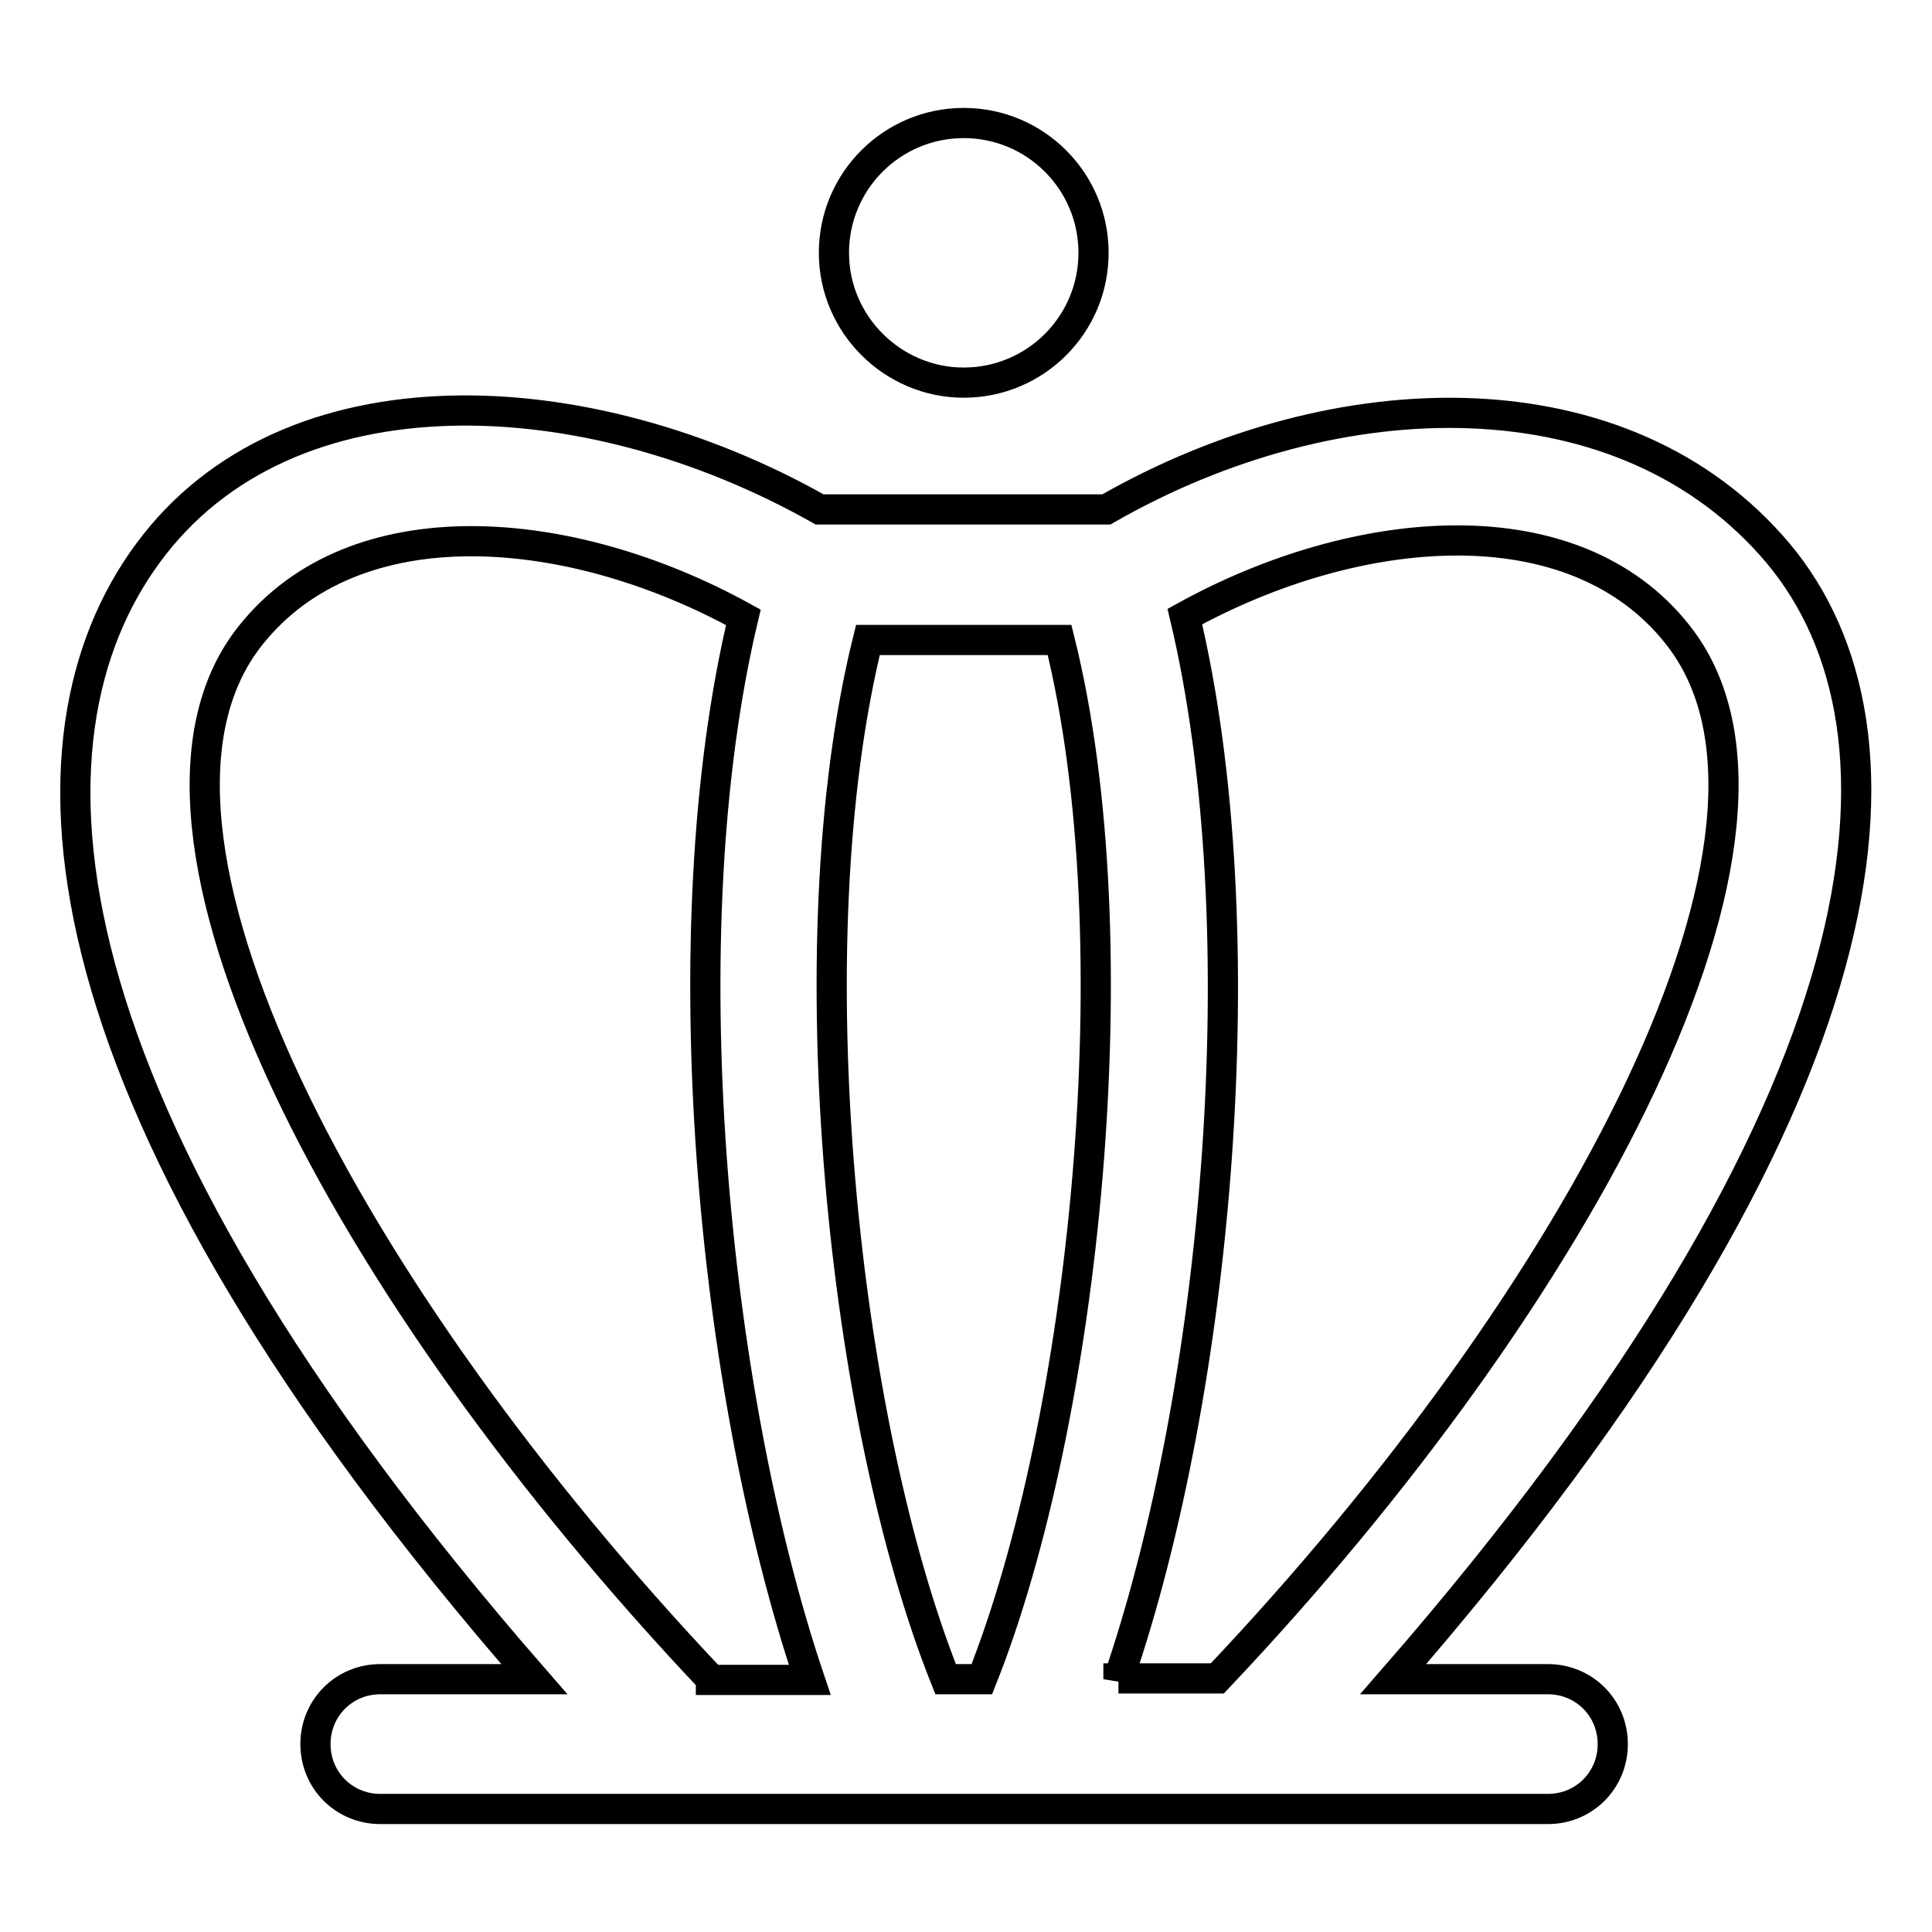
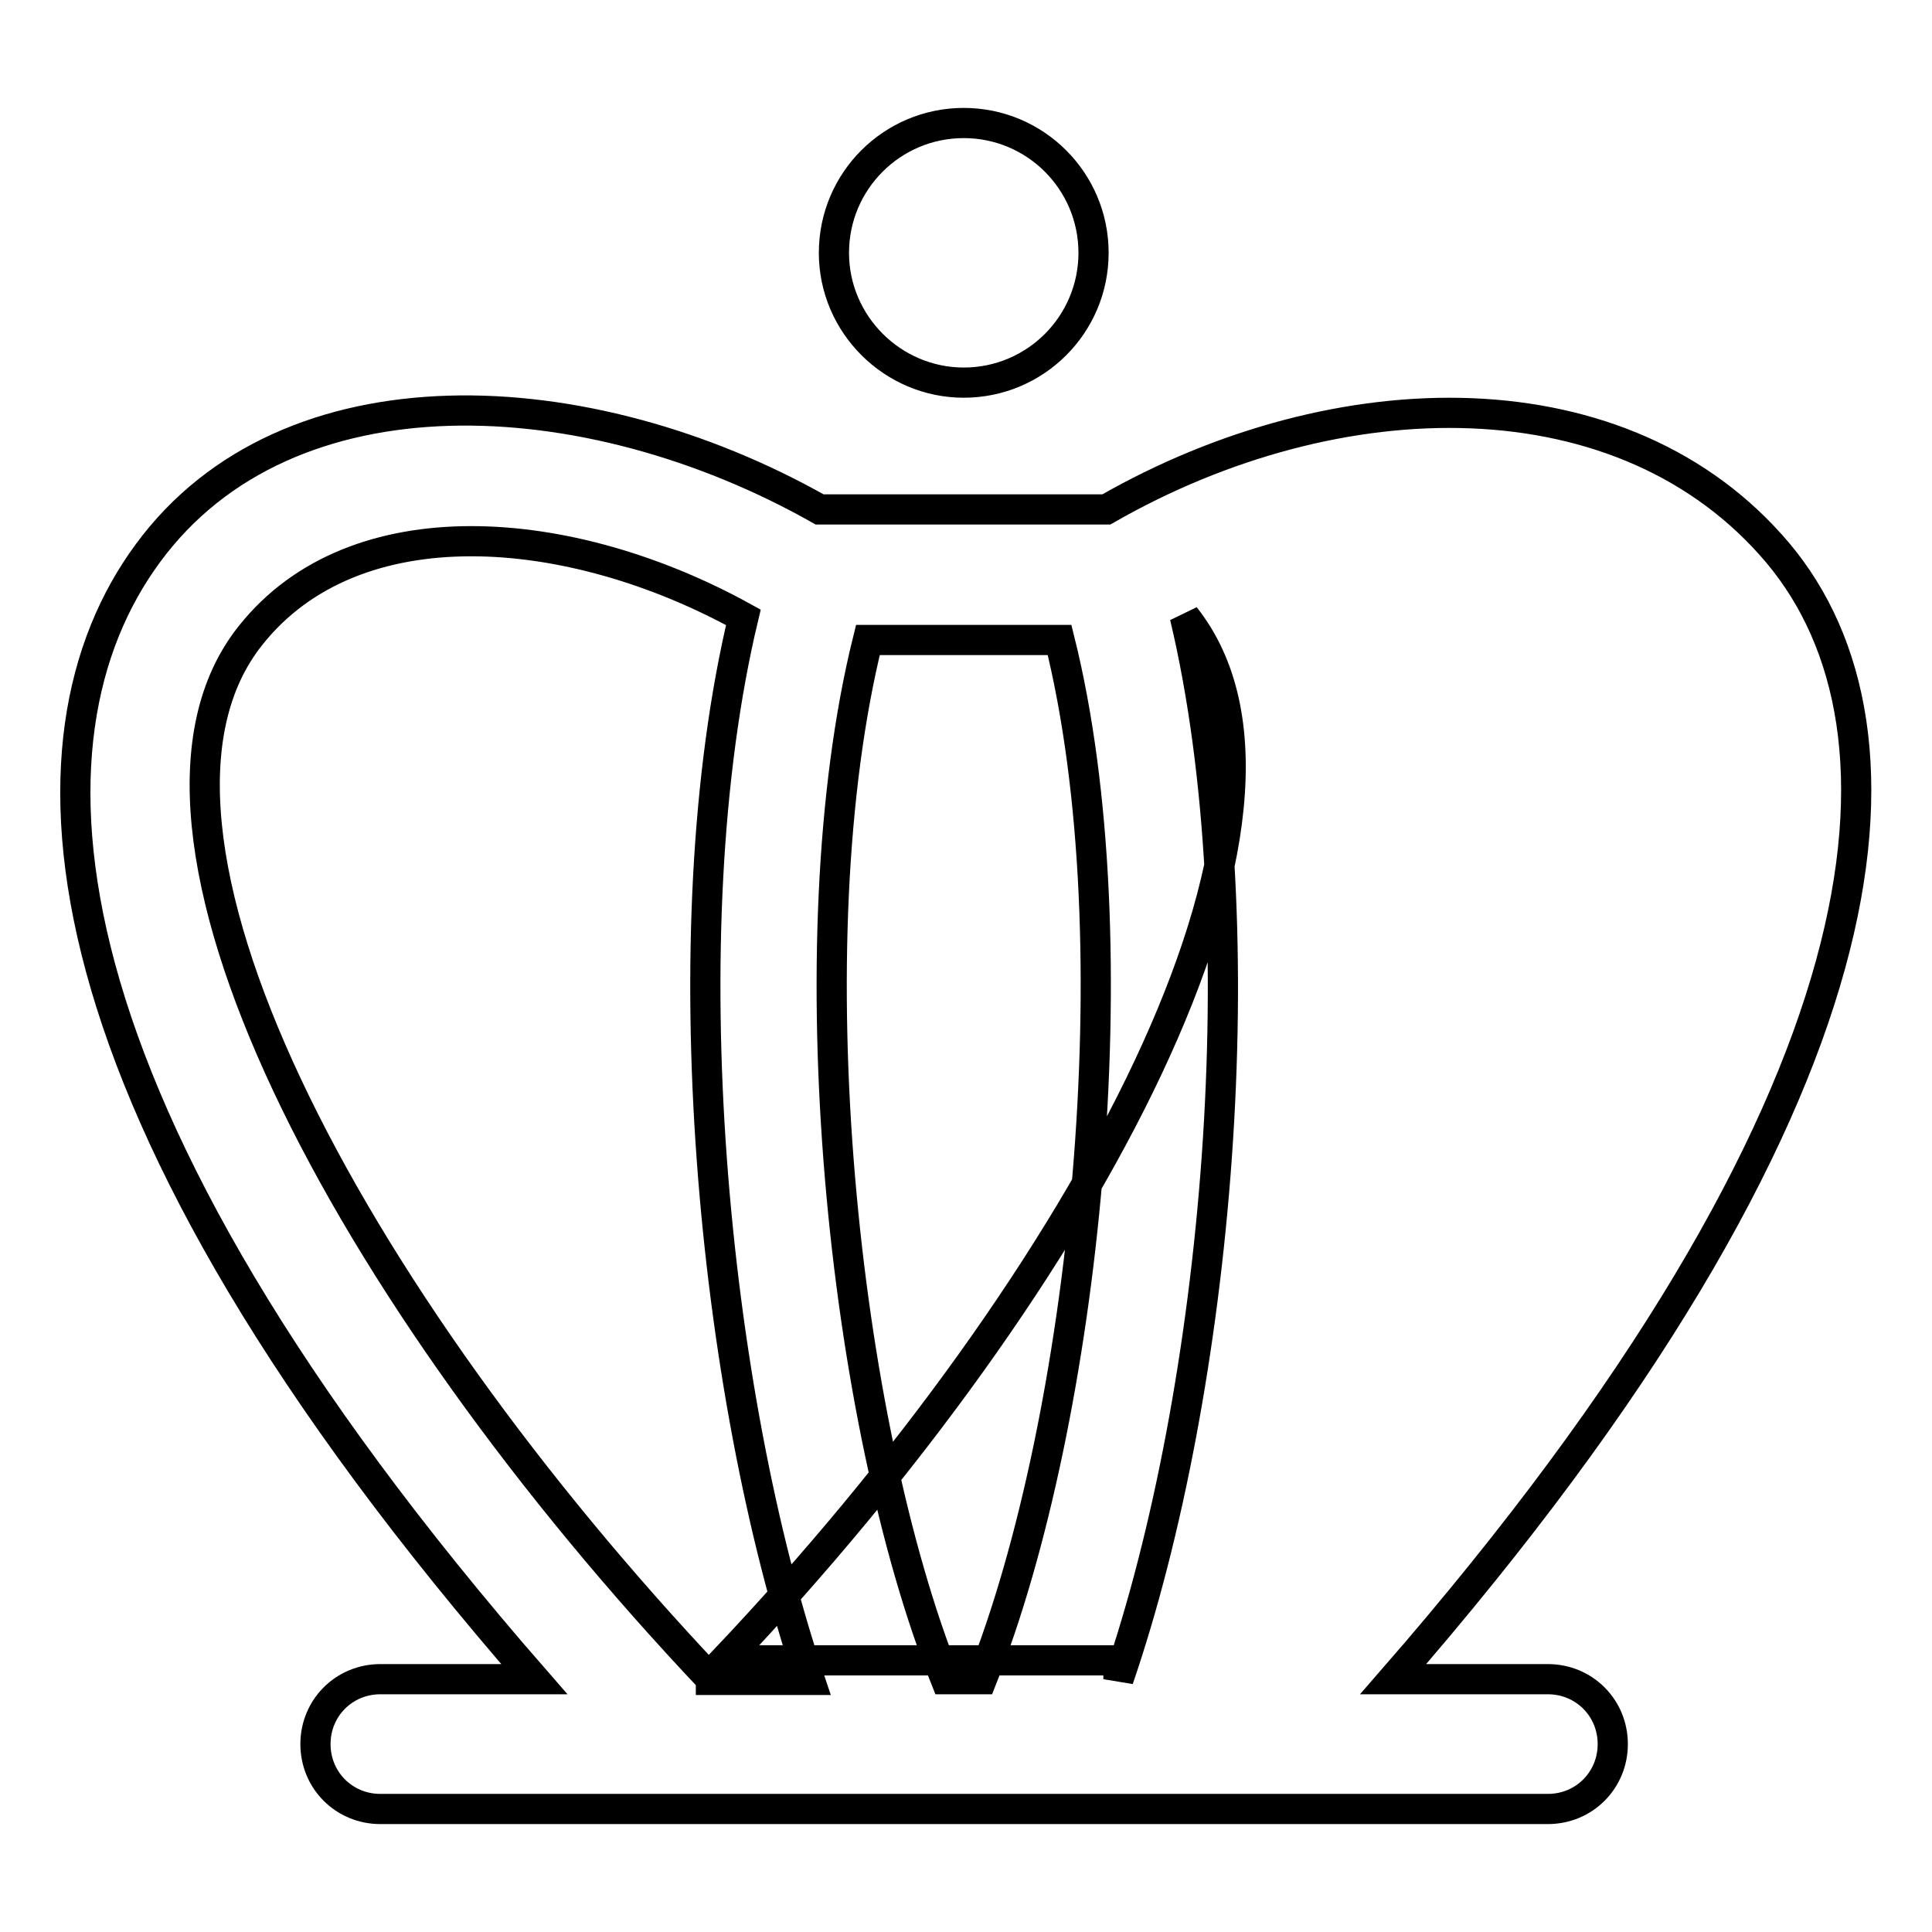
<svg xmlns="http://www.w3.org/2000/svg" version="1.1" x="0px" y="0px" viewBox="0 0 256 256" enable-background="new 0 0 256 256" xml:space="preserve">
  <g>
-     <path stroke-width="4" fill-opacity="0" stroke="#000000" d="M205.1,222.5h-20.5c66.9-76.8,70.6-125.8,51-149.2c-20.3-24.1-58.3-23.4-89-5.8h-38 c-30.8-17.4-70.5-19.4-89,5.8c-18,24.4-15.8,72.4,51.2,149.2H50.4c-4.8,0-8.6,3.8-8.6,8.6s3.8,8.6,8.6,8.6h154.7 c4.8,0,8.6-3.8,8.6-8.6S209.9,222.5,205.1,222.5z M94.2,222.5c-48.1-50.9-81.3-112.9-61-138.3C47,66.8,75.5,69.1,98.5,81.8 c-10,41.8-4.1,102.6,8.8,140.8H94.2z M130.1,222.5h-4.8c-13.6-34-20.3-97.4-10.3-137.7h25.4C150.4,124.9,143.7,188.3,130.1,222.5z  M148.2,222.5c13.1-38.2,18.7-99.2,8.8-140.8c23-12.7,51.6-15,65.3,2.4c20.3,25.6-12.9,87.5-61,138.3H148.2z M127.7,50.7 c9.5,0,17.2-7.7,17.2-17.2s-7.7-17.2-17.2-17.2c-9.5,0-17.2,7.7-17.2,17.2S118.3,50.7,127.7,50.7z" />
+     <path stroke-width="4" fill-opacity="0" stroke="#000000" d="M205.1,222.5h-20.5c66.9-76.8,70.6-125.8,51-149.2c-20.3-24.1-58.3-23.4-89-5.8h-38 c-30.8-17.4-70.5-19.4-89,5.8c-18,24.4-15.8,72.4,51.2,149.2H50.4c-4.8,0-8.6,3.8-8.6,8.6s3.8,8.6,8.6,8.6h154.7 c4.8,0,8.6-3.8,8.6-8.6S209.9,222.5,205.1,222.5z M94.2,222.5c-48.1-50.9-81.3-112.9-61-138.3C47,66.8,75.5,69.1,98.5,81.8 c-10,41.8-4.1,102.6,8.8,140.8H94.2z M130.1,222.5h-4.8c-13.6-34-20.3-97.4-10.3-137.7h25.4C150.4,124.9,143.7,188.3,130.1,222.5z  M148.2,222.5c13.1-38.2,18.7-99.2,8.8-140.8c20.3,25.6-12.9,87.5-61,138.3H148.2z M127.7,50.7 c9.5,0,17.2-7.7,17.2-17.2s-7.7-17.2-17.2-17.2c-9.5,0-17.2,7.7-17.2,17.2S118.3,50.7,127.7,50.7z" />
  </g>
</svg>